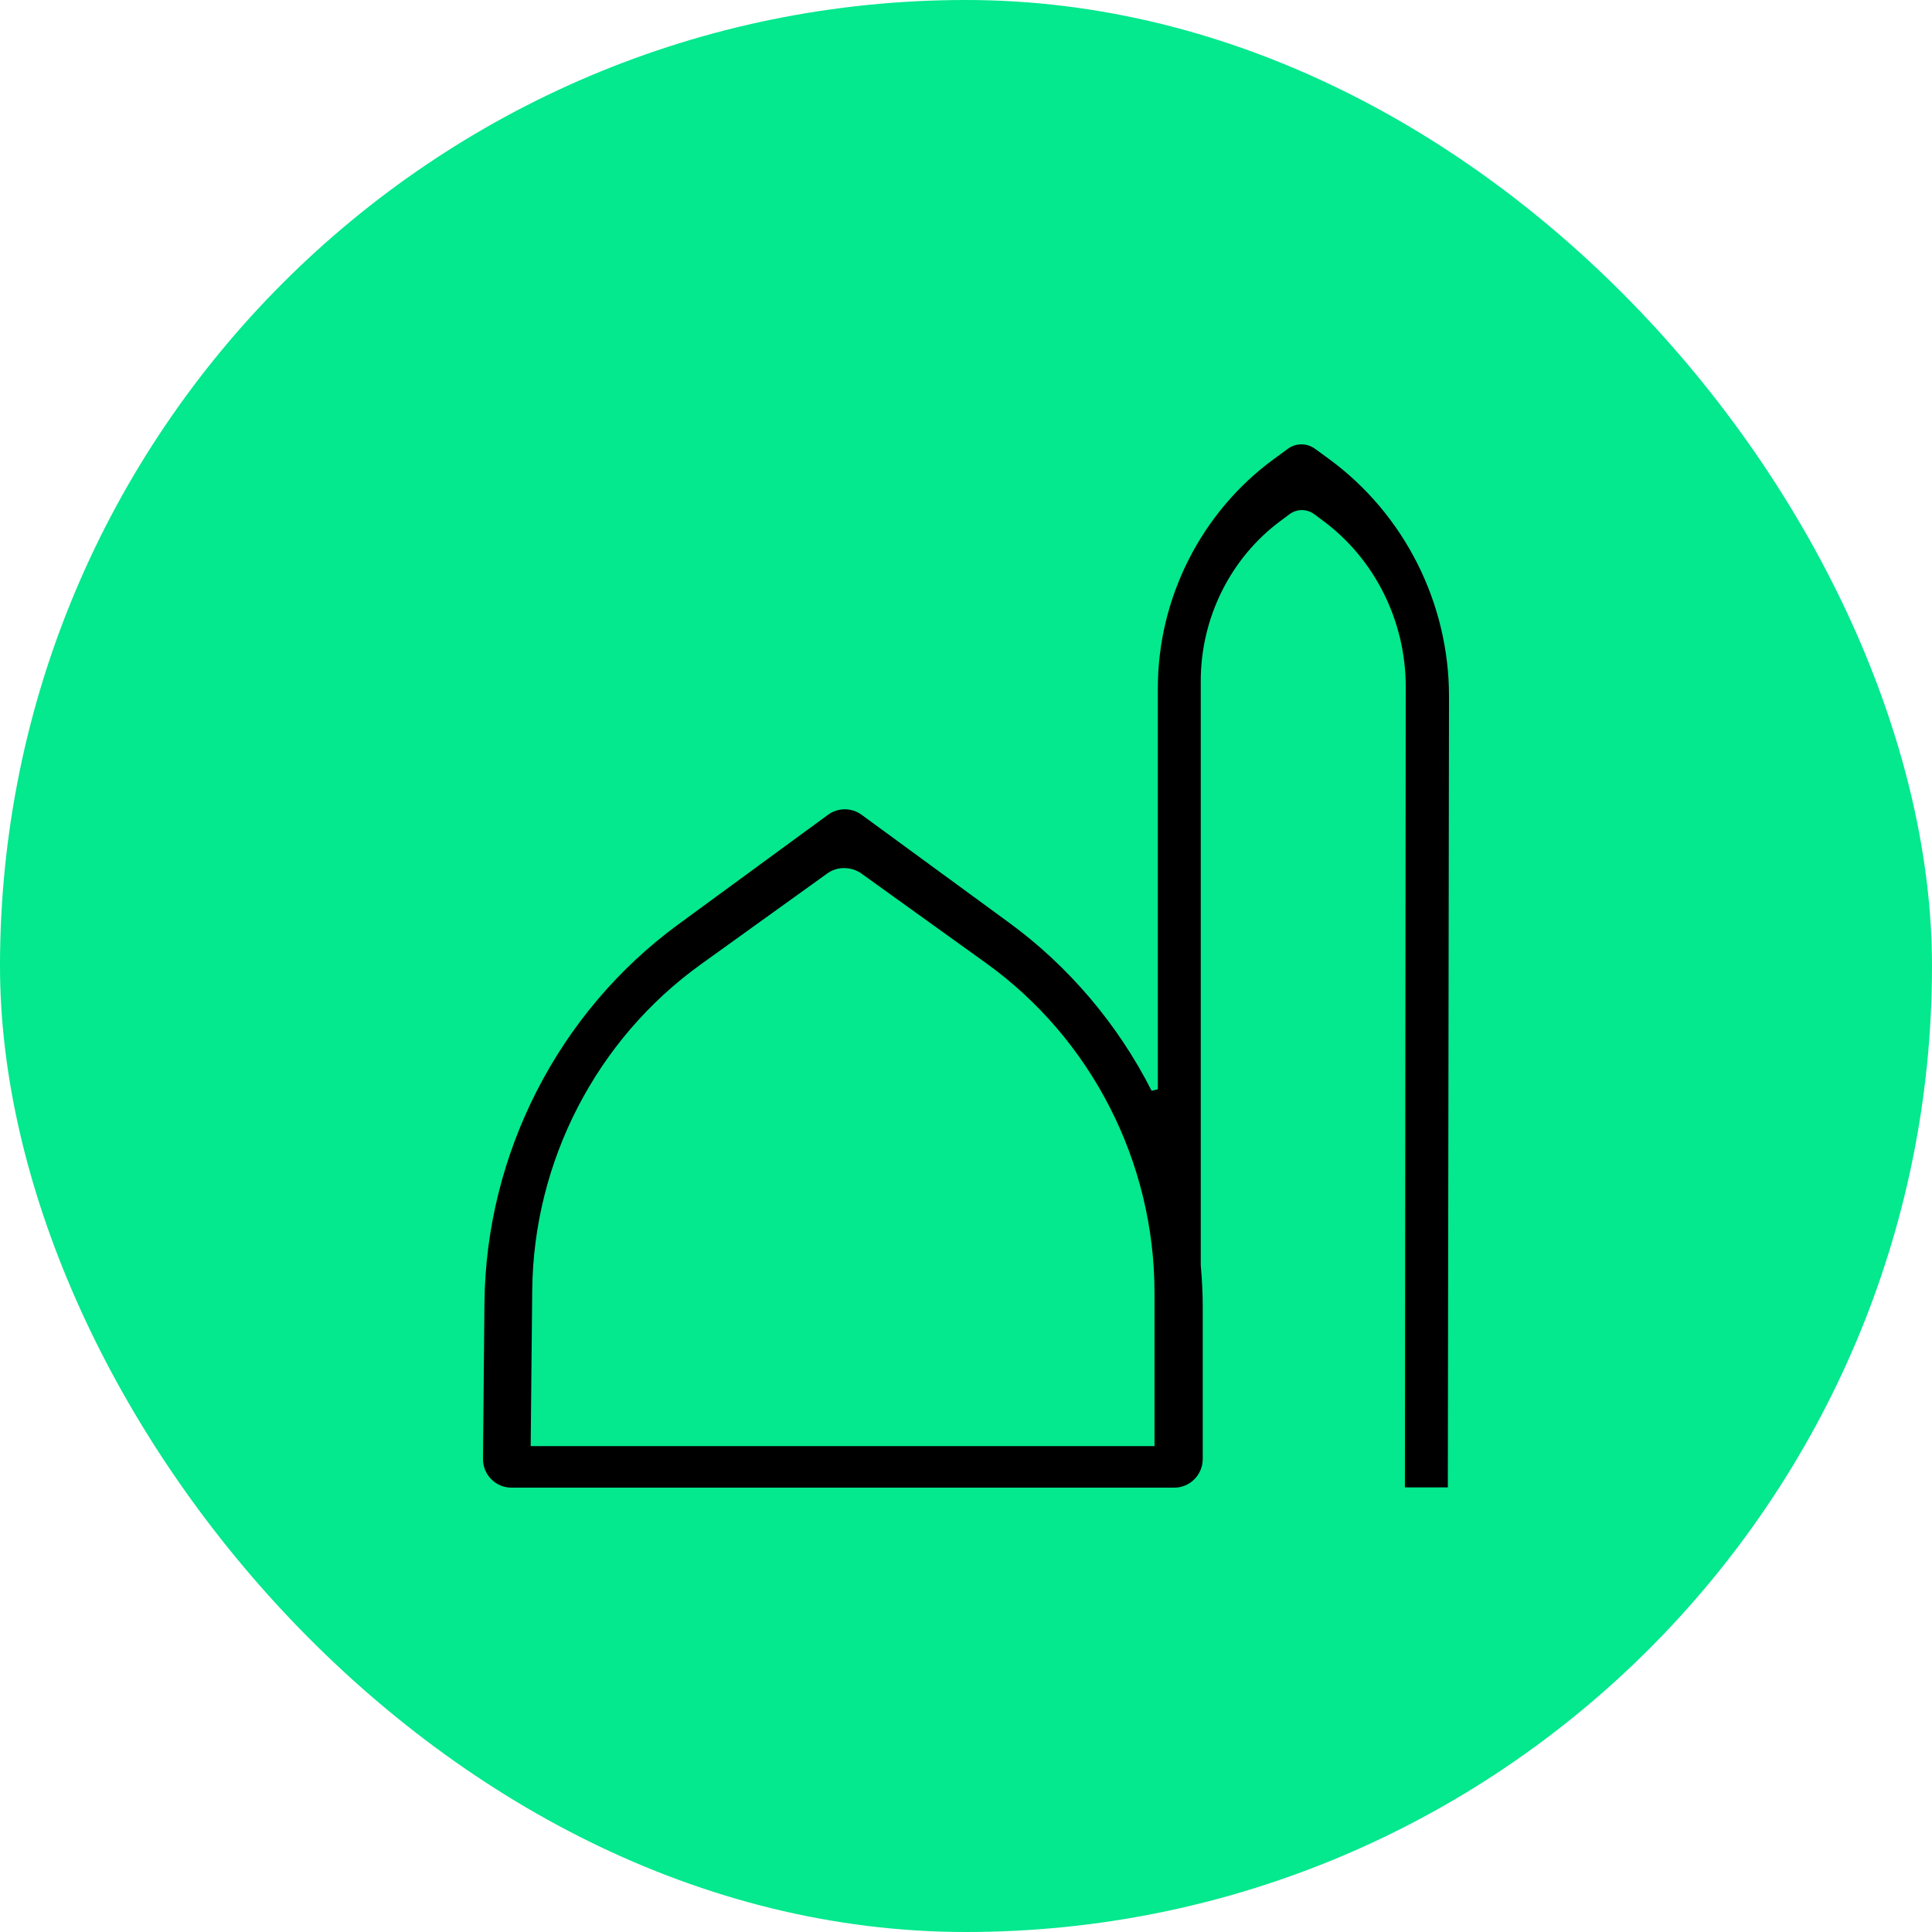
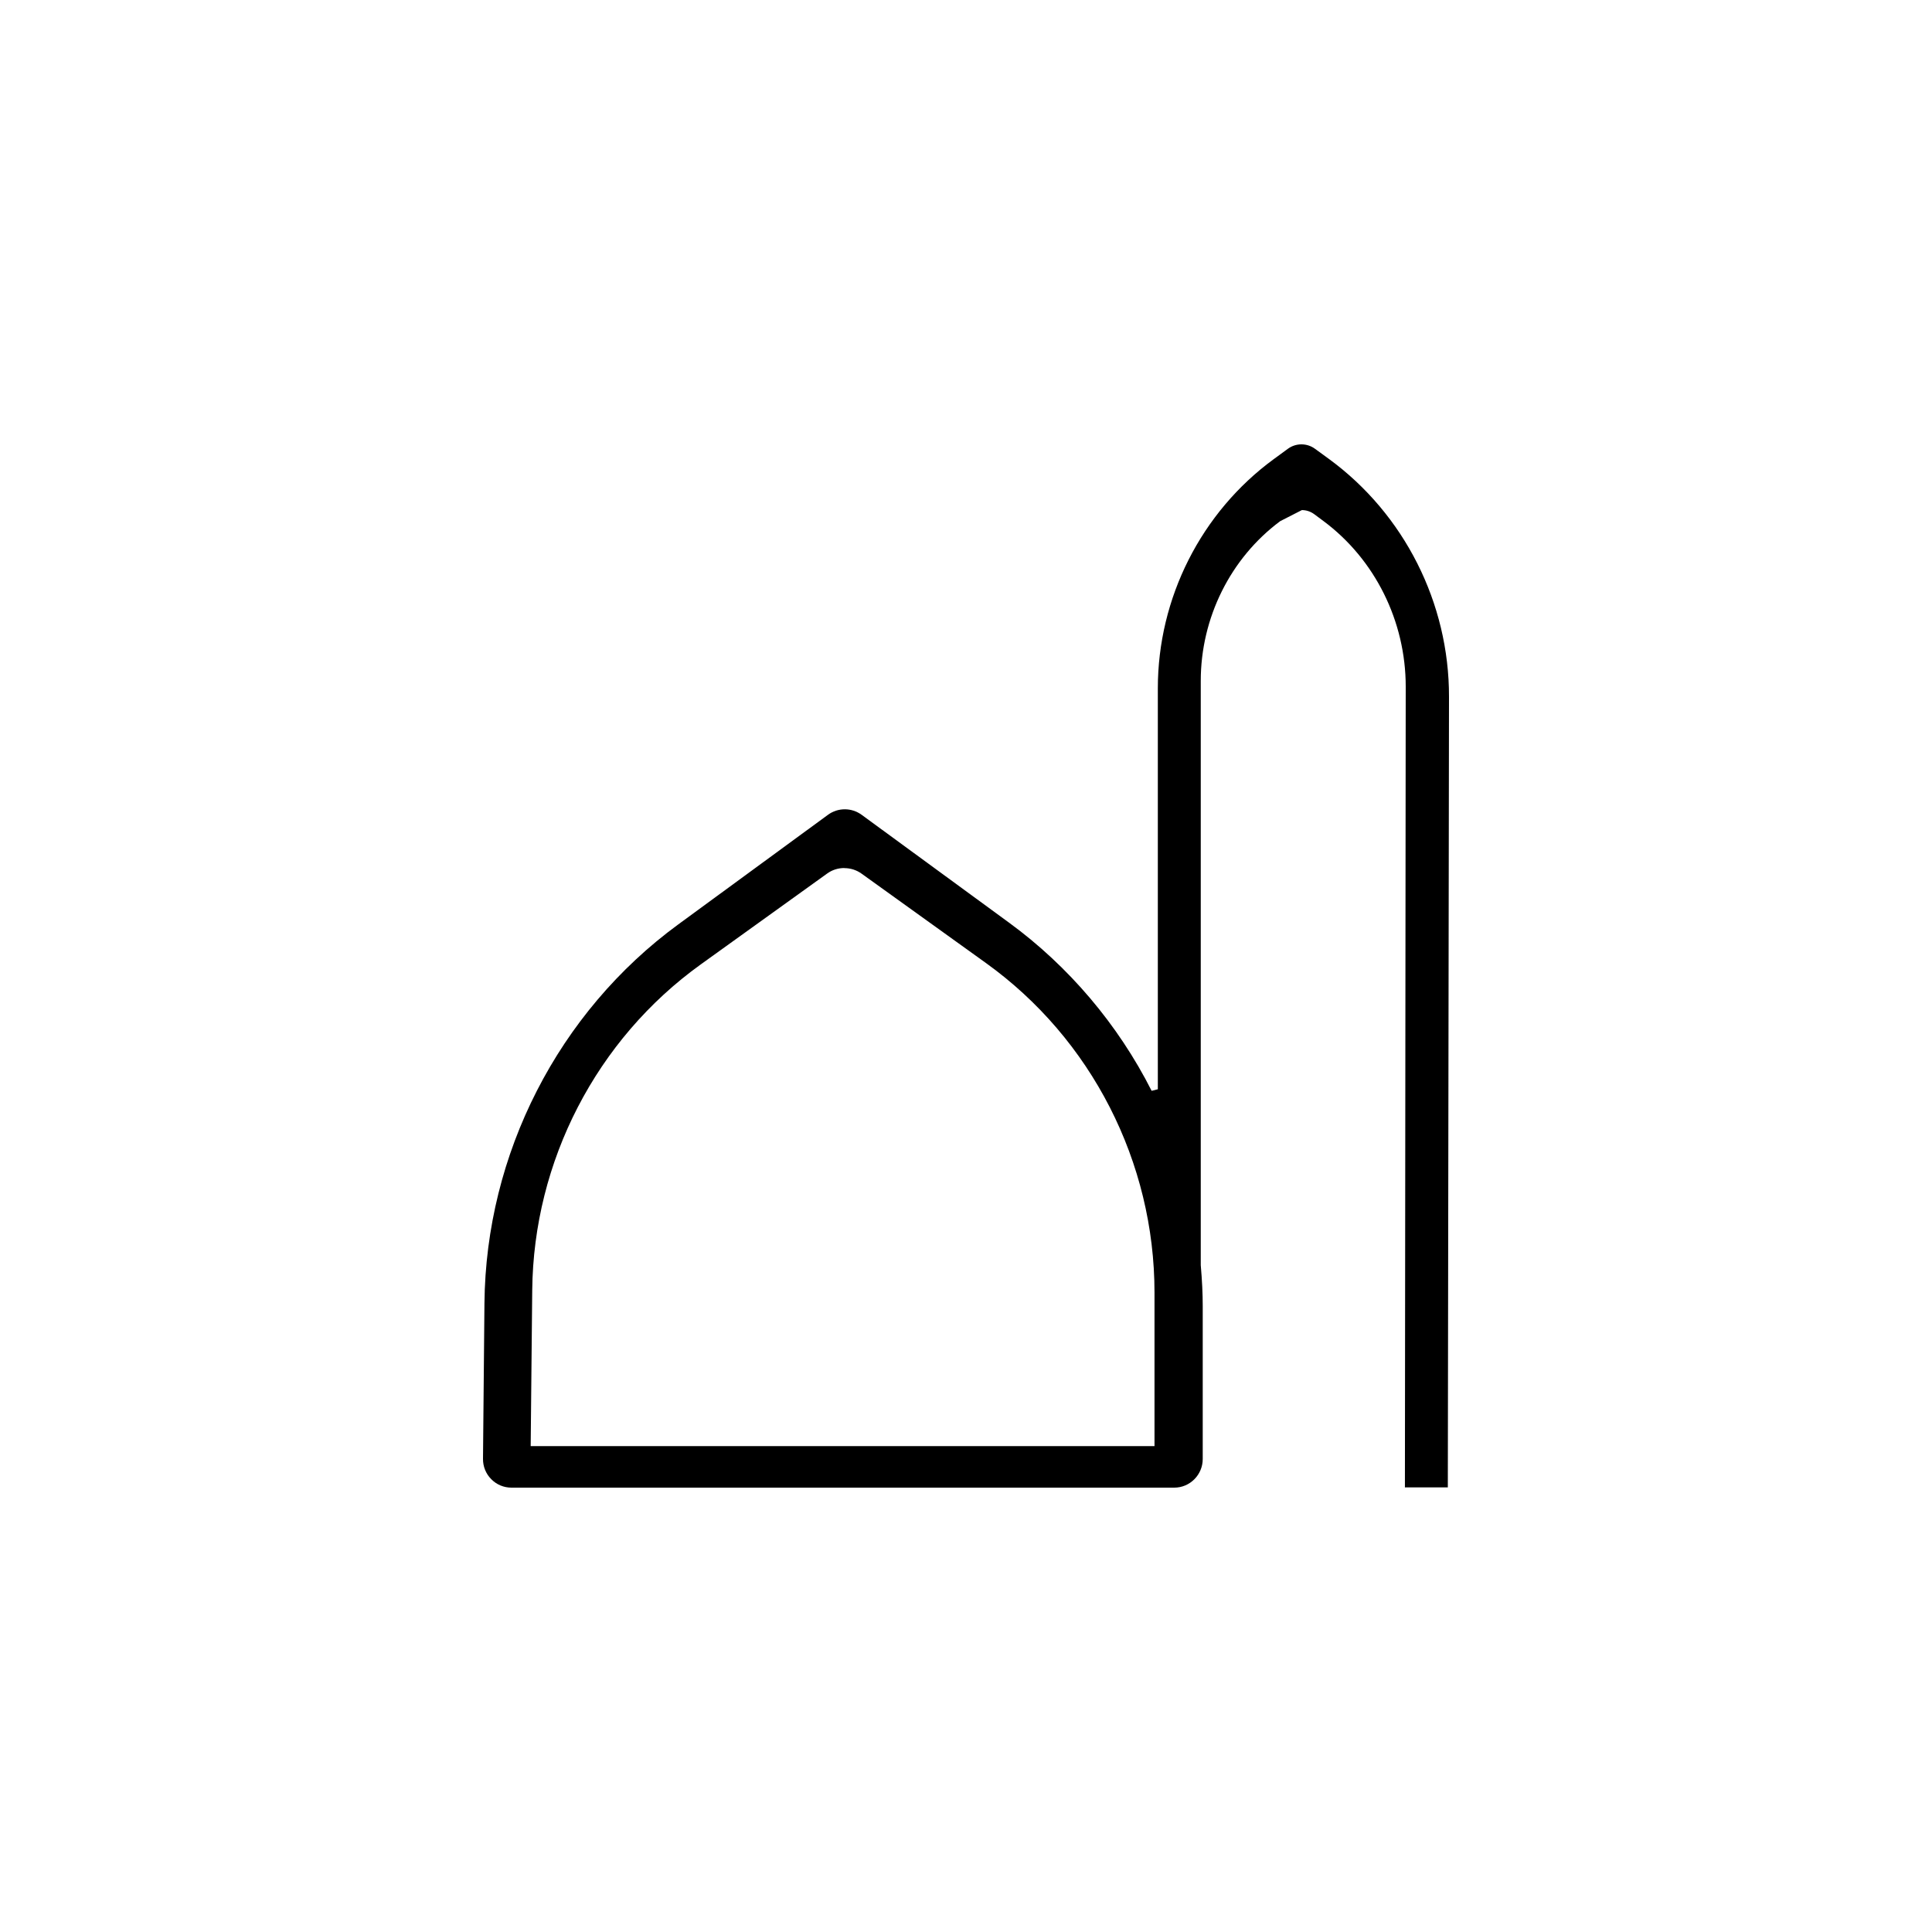
<svg xmlns="http://www.w3.org/2000/svg" width="100" height="100" viewBox="0 0 100 100" fill="none">
-   <rect width="100" height="100" rx="50" fill="#04E88E" />
-   <path d="M43.703 44.929C43.377 44.929 43.066 45.028 42.805 45.22L36.271 49.918C30.873 53.799 27.613 60.101 27.548 66.784L27.468 74.851H59.757V66.91C59.757 60.153 56.497 53.771 51.034 49.847L44.602 45.225C44.337 45.033 44.025 44.934 43.703 44.934M72.718 76.995L72.76 35.539C72.76 32.16 71.172 28.955 68.503 26.97L68.023 26.613C67.837 26.477 67.618 26.402 67.385 26.402C67.153 26.402 66.934 26.477 66.747 26.613L66.263 26.975C63.688 28.89 62.151 31.982 62.151 35.243V65.484C62.221 66.3 62.253 66.967 62.253 67.605V75.517C62.253 76.334 61.592 77 60.782 77H26.472C26.076 77 25.703 76.845 25.424 76.559C25.145 76.277 24.995 75.902 25 75.503L25.075 67.46C25.145 59.726 28.898 52.391 35.111 47.844L42.861 42.17C43.112 41.987 43.415 41.889 43.727 41.889C44.039 41.889 44.337 41.987 44.593 42.17L52.226 47.755C55.319 50.016 57.871 53.029 59.608 56.46L59.929 56.38V35.628C59.929 30.95 62.174 26.515 65.928 23.765L66.659 23.23C66.864 23.08 67.106 23 67.362 23C67.618 23 67.861 23.08 68.065 23.23L68.787 23.756C72.685 26.609 75.009 31.212 75 36.065L74.939 76.986H72.732L72.718 76.995Z" fill="black" />
+   <path d="M43.703 44.929C43.377 44.929 43.066 45.028 42.805 45.22L36.271 49.918C30.873 53.799 27.613 60.101 27.548 66.784L27.468 74.851H59.757V66.91C59.757 60.153 56.497 53.771 51.034 49.847L44.602 45.225C44.337 45.033 44.025 44.934 43.703 44.934M72.718 76.995L72.76 35.539C72.76 32.16 71.172 28.955 68.503 26.97L68.023 26.613C67.837 26.477 67.618 26.402 67.385 26.402L66.263 26.975C63.688 28.89 62.151 31.982 62.151 35.243V65.484C62.221 66.3 62.253 66.967 62.253 67.605V75.517C62.253 76.334 61.592 77 60.782 77H26.472C26.076 77 25.703 76.845 25.424 76.559C25.145 76.277 24.995 75.902 25 75.503L25.075 67.46C25.145 59.726 28.898 52.391 35.111 47.844L42.861 42.17C43.112 41.987 43.415 41.889 43.727 41.889C44.039 41.889 44.337 41.987 44.593 42.17L52.226 47.755C55.319 50.016 57.871 53.029 59.608 56.46L59.929 56.38V35.628C59.929 30.95 62.174 26.515 65.928 23.765L66.659 23.23C66.864 23.08 67.106 23 67.362 23C67.618 23 67.861 23.08 68.065 23.23L68.787 23.756C72.685 26.609 75.009 31.212 75 36.065L74.939 76.986H72.732L72.718 76.995Z" fill="black" />
</svg>